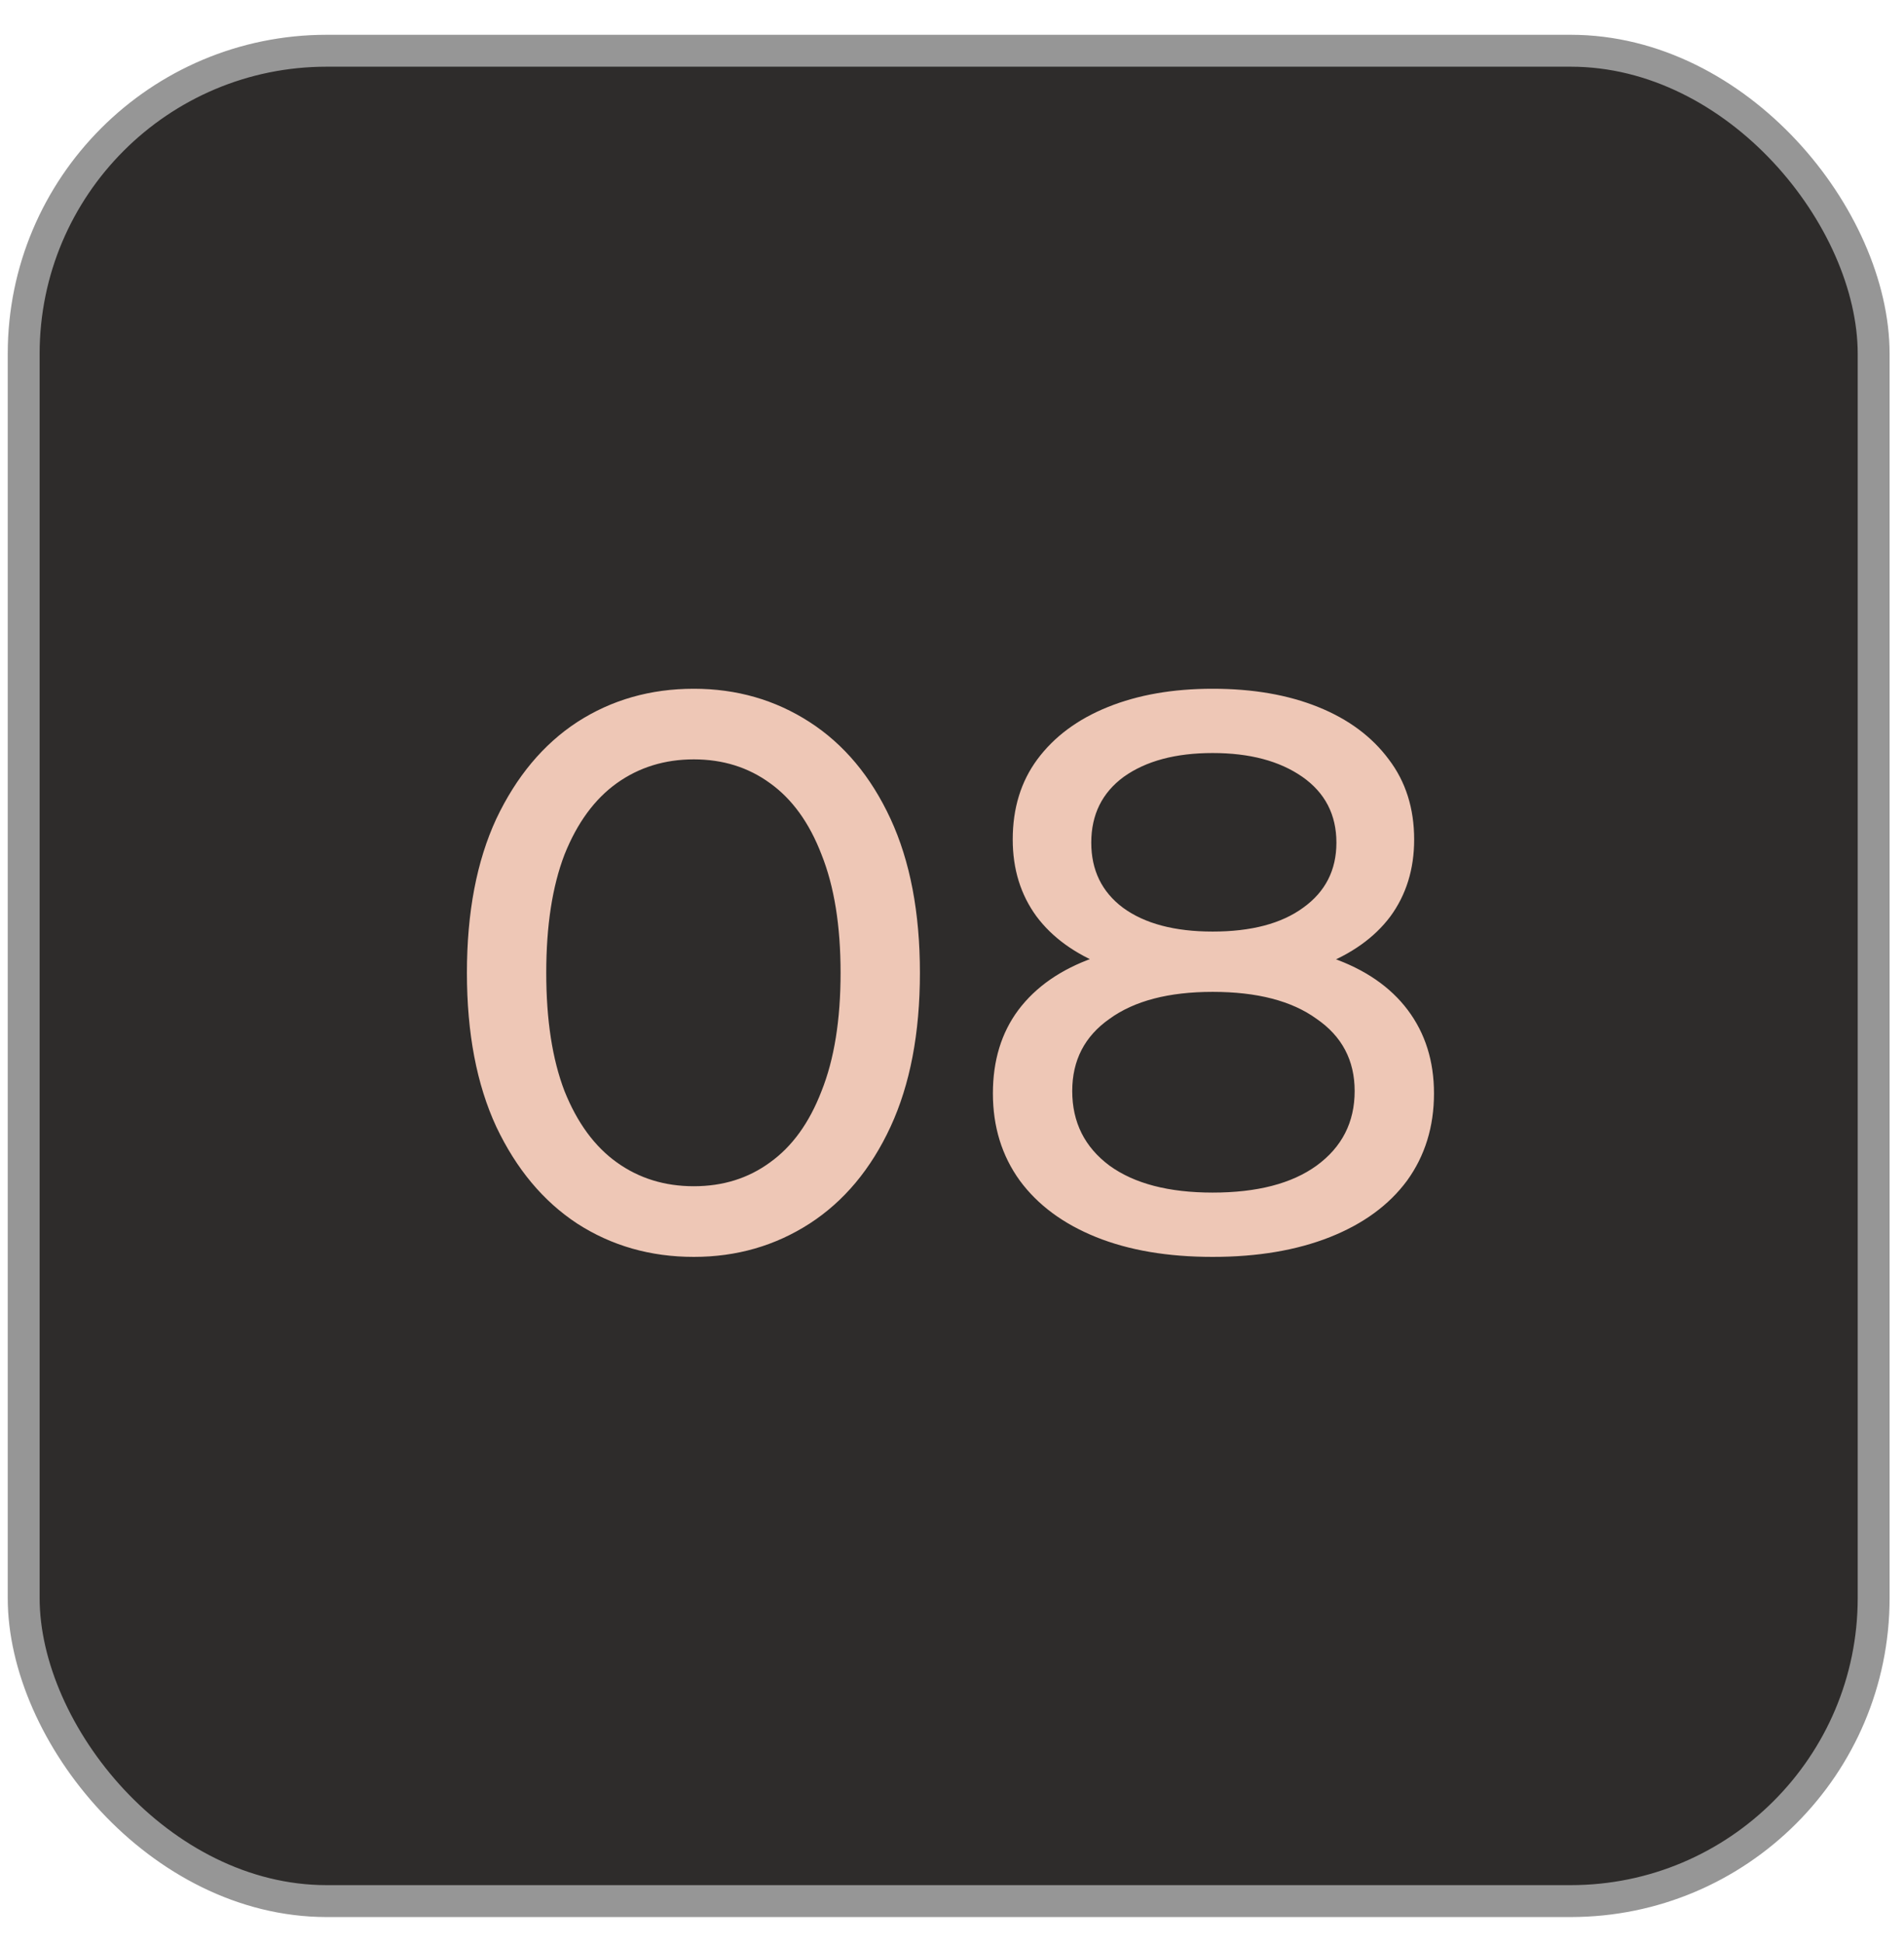
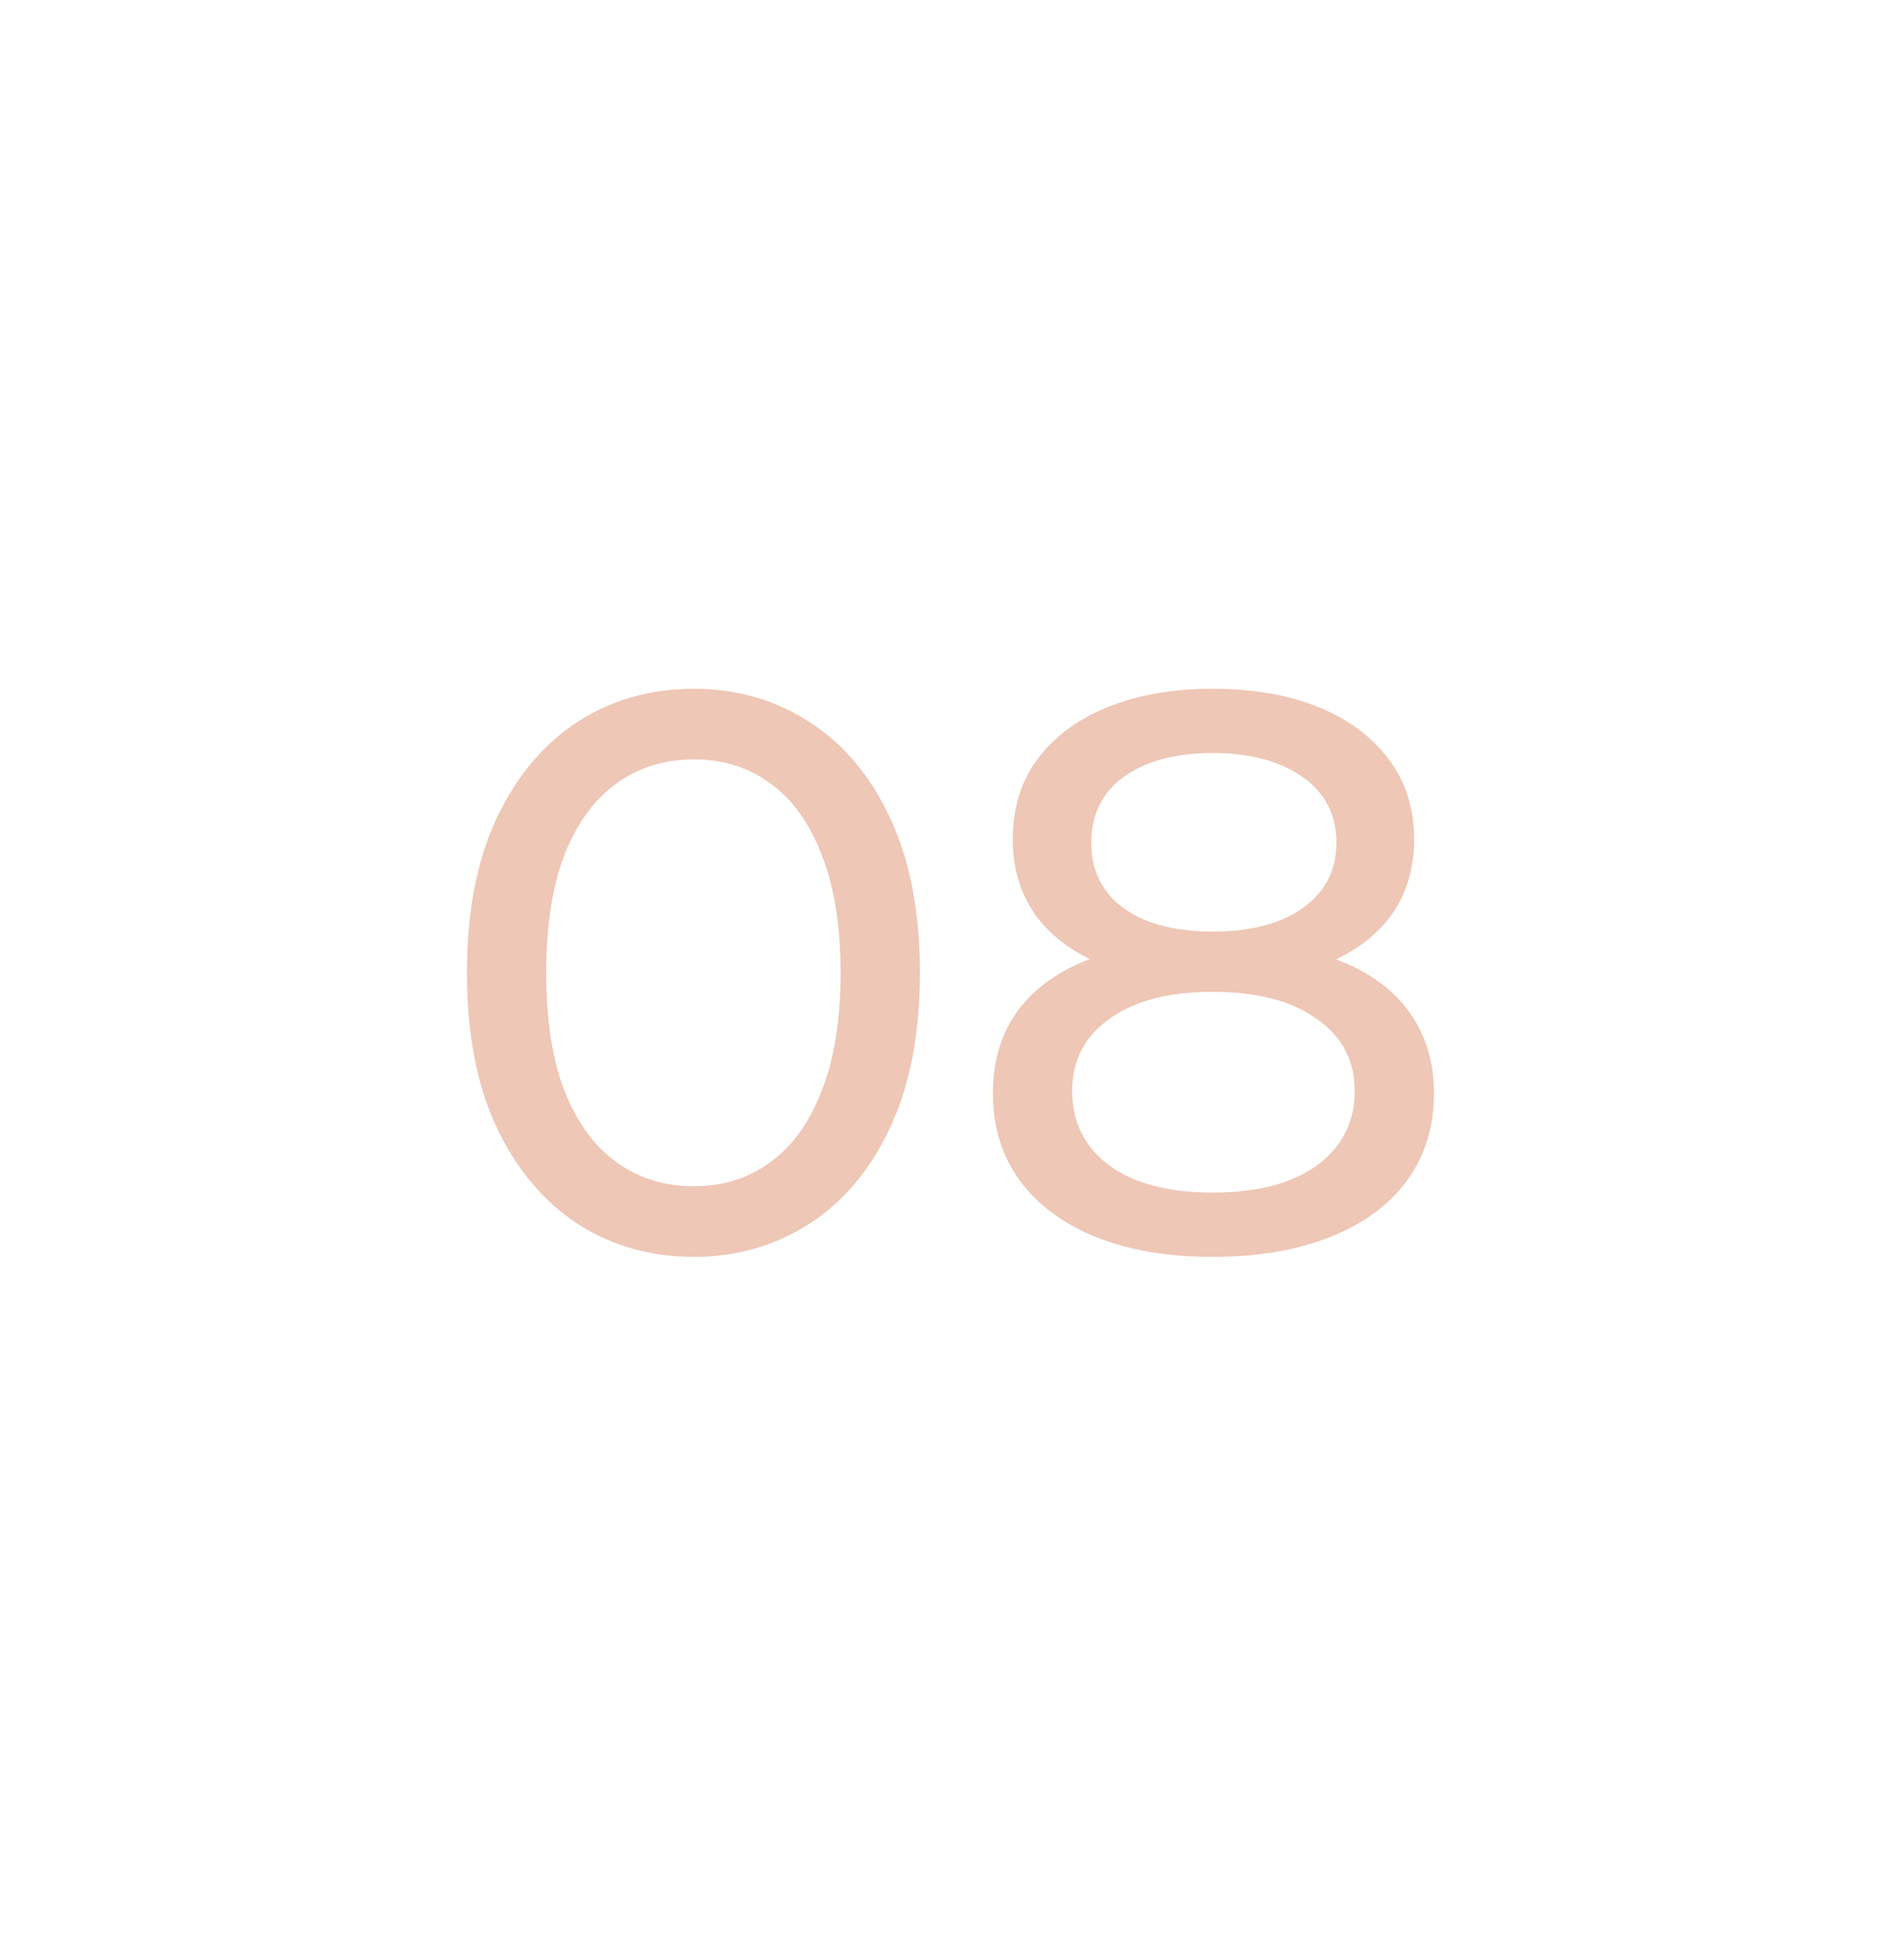
<svg xmlns="http://www.w3.org/2000/svg" width="48" height="49" viewBox="0 0 48 49" fill="none">
-   <rect x="0.597" y="1.279" width="46.638" height="46.638" rx="7.639" fill="#2E2C2B" stroke="#969696" stroke-width="0.804" />
  <path d="M17.491 31.68C16.397 31.68 15.417 31.399 14.551 30.84C13.697 30.279 13.017 29.466 12.511 28.399C12.017 27.333 11.771 26.04 11.771 24.52C11.771 23 12.017 21.706 12.511 20.64C13.017 19.573 13.697 18.759 14.551 18.2C15.417 17.64 16.397 17.36 17.491 17.36C18.571 17.36 19.544 17.64 20.411 18.2C21.277 18.759 21.957 19.573 22.451 20.64C22.944 21.706 23.191 23 23.191 24.52C23.191 26.04 22.944 27.333 22.451 28.399C21.957 29.466 21.277 30.279 20.411 30.84C19.544 31.399 18.571 31.68 17.491 31.68ZM17.491 29.899C18.224 29.899 18.864 29.7 19.411 29.299C19.971 28.899 20.404 28.299 20.711 27.5C21.031 26.7 21.191 25.706 21.191 24.52C21.191 23.333 21.031 22.34 20.711 21.54C20.404 20.739 19.971 20.14 19.411 19.739C18.864 19.34 18.224 19.14 17.491 19.14C16.757 19.14 16.111 19.34 15.551 19.739C14.991 20.14 14.551 20.739 14.231 21.54C13.924 22.34 13.771 23.333 13.771 24.52C13.771 25.706 13.924 26.7 14.231 27.5C14.551 28.299 14.991 28.899 15.551 29.299C16.111 29.7 16.757 29.899 17.491 29.899ZM30.571 31.68C29.437 31.68 28.457 31.513 27.631 31.18C26.804 30.846 26.164 30.373 25.711 29.759C25.257 29.133 25.031 28.399 25.031 27.559C25.031 26.733 25.244 26.033 25.671 25.459C26.111 24.873 26.744 24.433 27.571 24.14C28.397 23.833 29.397 23.68 30.571 23.68C31.744 23.68 32.744 23.833 33.571 24.14C34.411 24.433 35.051 24.873 35.491 25.459C35.931 26.046 36.151 26.746 36.151 27.559C36.151 28.399 35.924 29.133 35.471 29.759C35.017 30.373 34.371 30.846 33.531 31.18C32.691 31.513 31.704 31.68 30.571 31.68ZM30.571 30.059C31.691 30.059 32.564 29.833 33.191 29.38C33.831 28.913 34.151 28.286 34.151 27.5C34.151 26.726 33.831 26.119 33.191 25.68C32.564 25.226 31.691 25 30.571 25C29.464 25 28.597 25.226 27.971 25.68C27.344 26.119 27.031 26.726 27.031 27.5C27.031 28.286 27.344 28.913 27.971 29.38C28.597 29.833 29.464 30.059 30.571 30.059ZM30.571 24.759C29.504 24.759 28.597 24.619 27.851 24.34C27.104 24.046 26.531 23.633 26.131 23.099C25.731 22.553 25.531 21.906 25.531 21.16C25.531 20.373 25.737 19.7 26.151 19.14C26.577 18.566 27.171 18.126 27.931 17.82C28.691 17.513 29.571 17.36 30.571 17.36C31.584 17.36 32.471 17.513 33.231 17.82C33.991 18.126 34.584 18.566 35.011 19.14C35.437 19.7 35.651 20.373 35.651 21.16C35.651 21.906 35.451 22.553 35.051 23.099C34.651 23.633 34.071 24.046 33.311 24.34C32.551 24.619 31.637 24.759 30.571 24.759ZM30.571 23.48C31.544 23.48 32.304 23.279 32.851 22.88C33.411 22.48 33.691 21.933 33.691 21.239C33.691 20.533 33.404 19.98 32.831 19.579C32.257 19.18 31.504 18.98 30.571 18.98C29.637 18.98 28.891 19.18 28.331 19.579C27.784 19.98 27.511 20.533 27.511 21.239C27.511 21.933 27.777 22.48 28.311 22.88C28.857 23.279 29.611 23.48 30.571 23.48Z" fill="#EEC7B6" />
</svg>